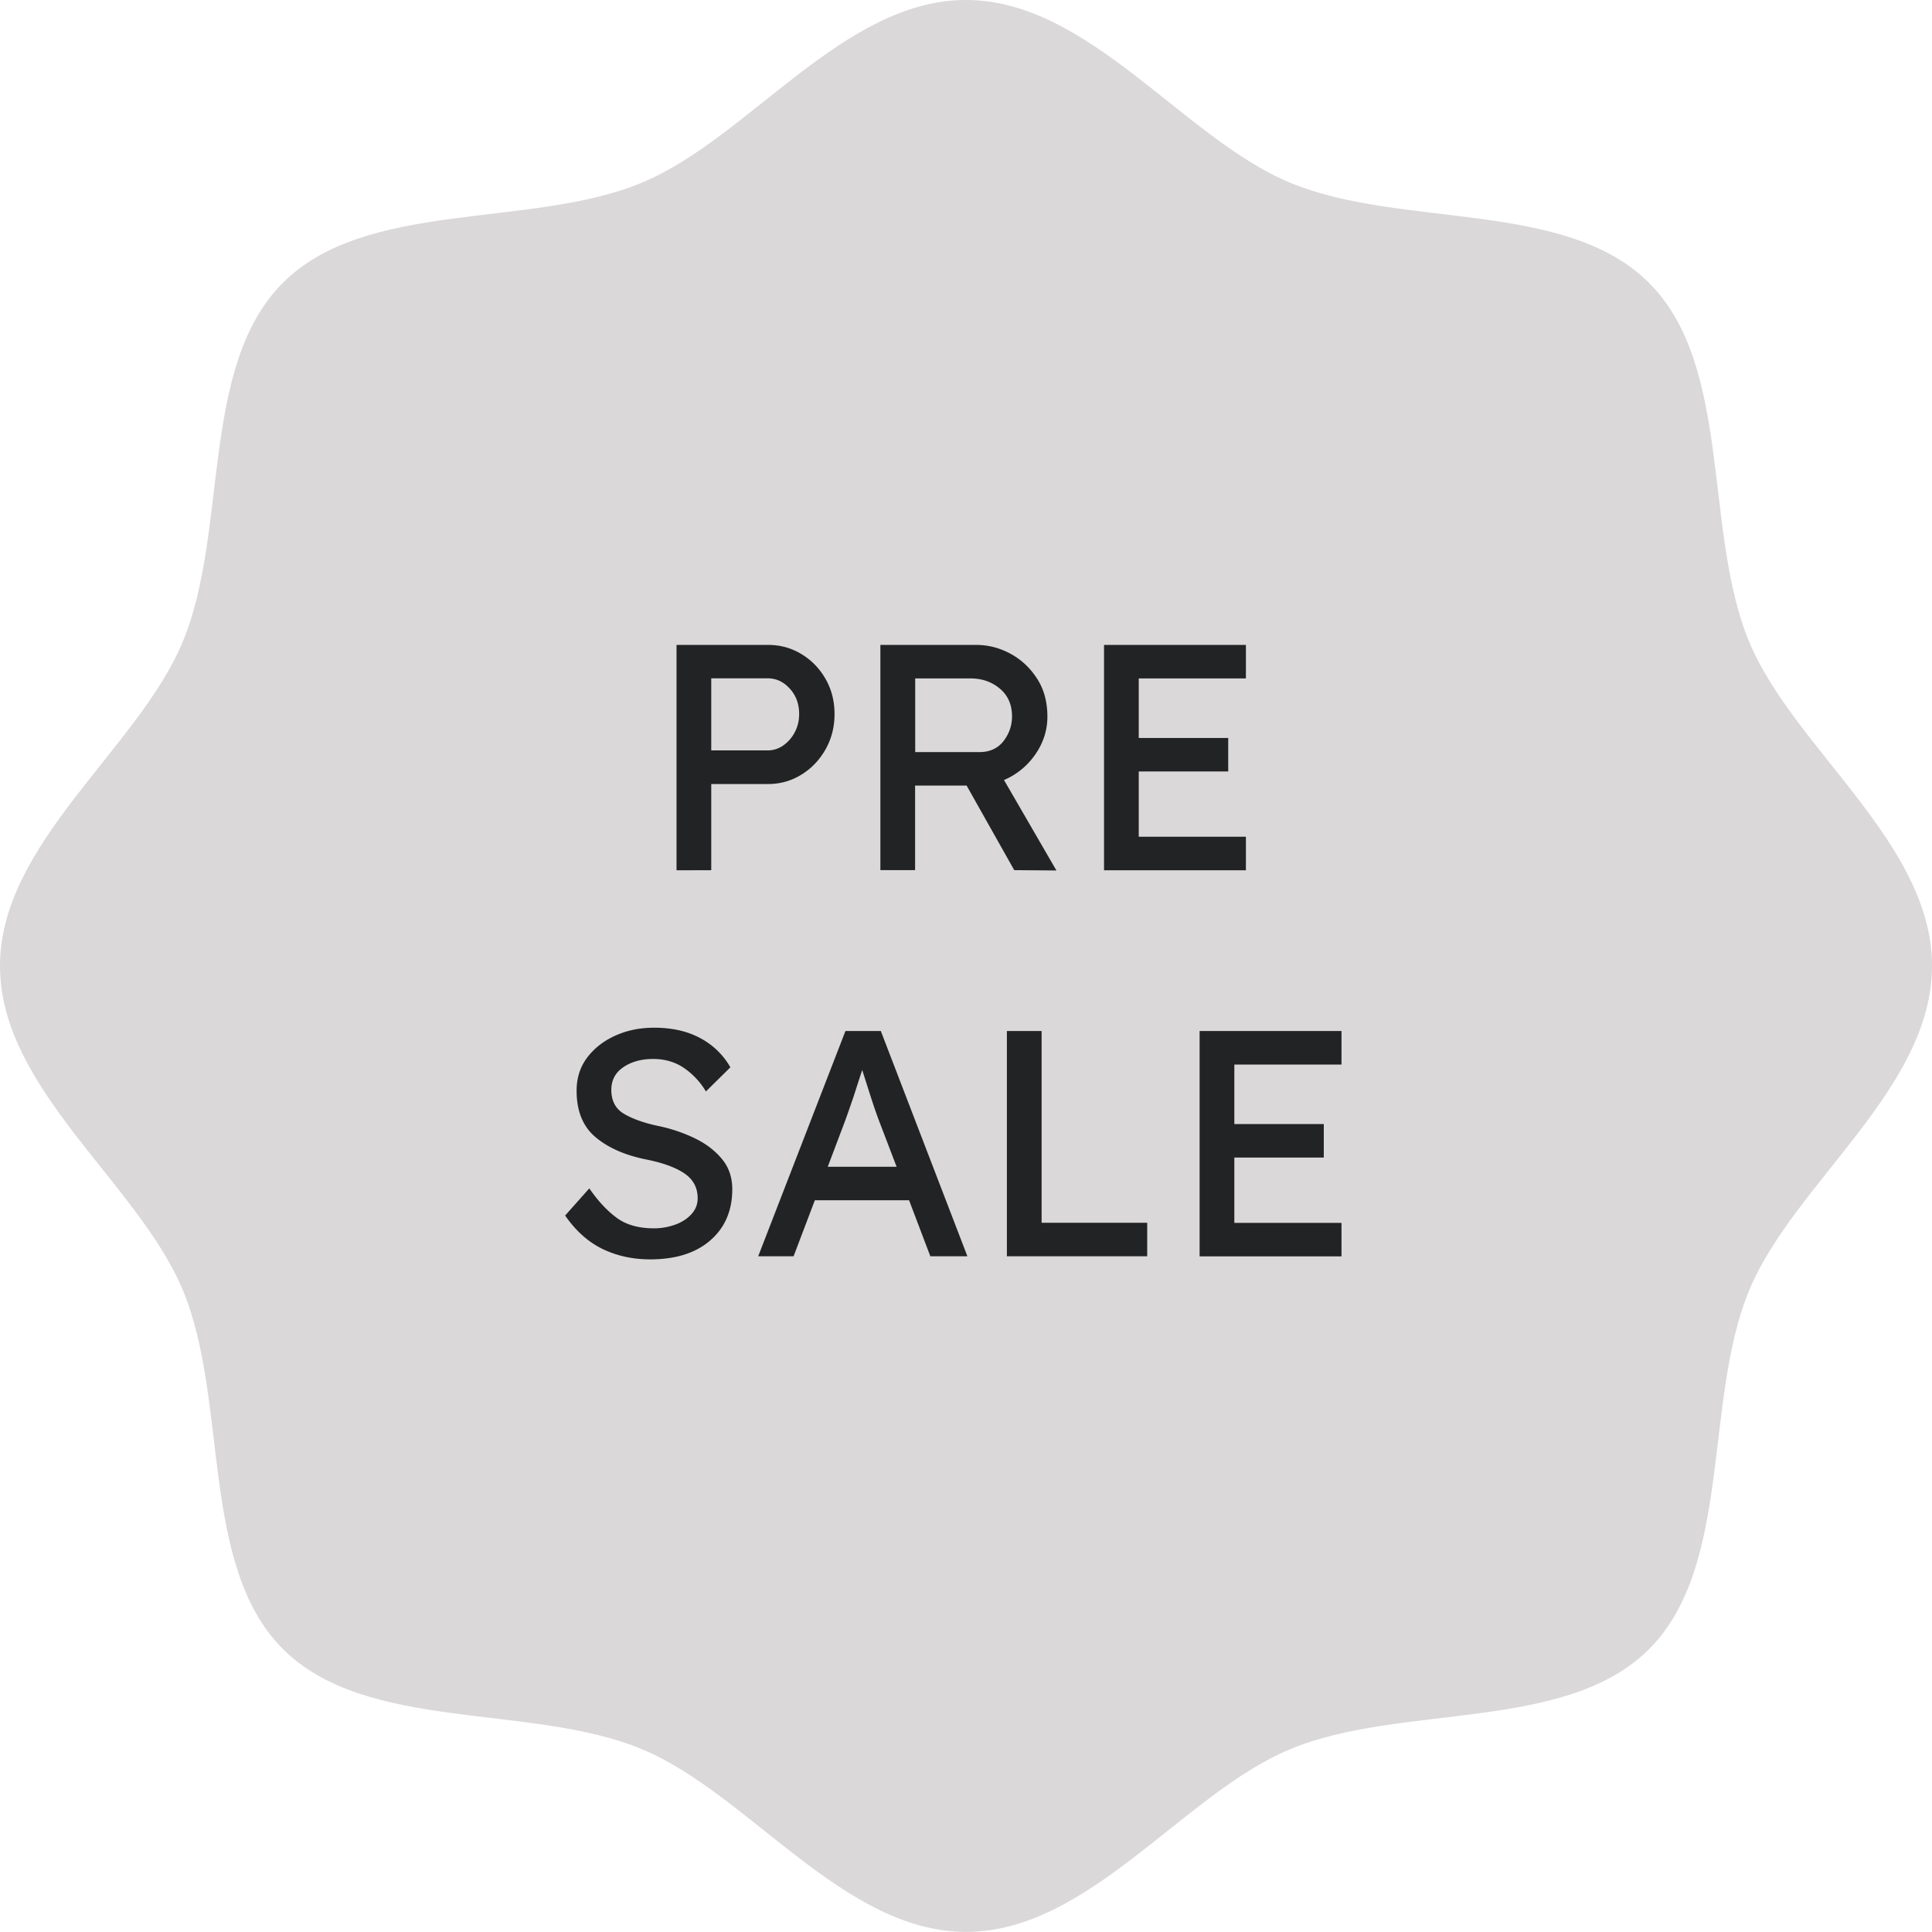
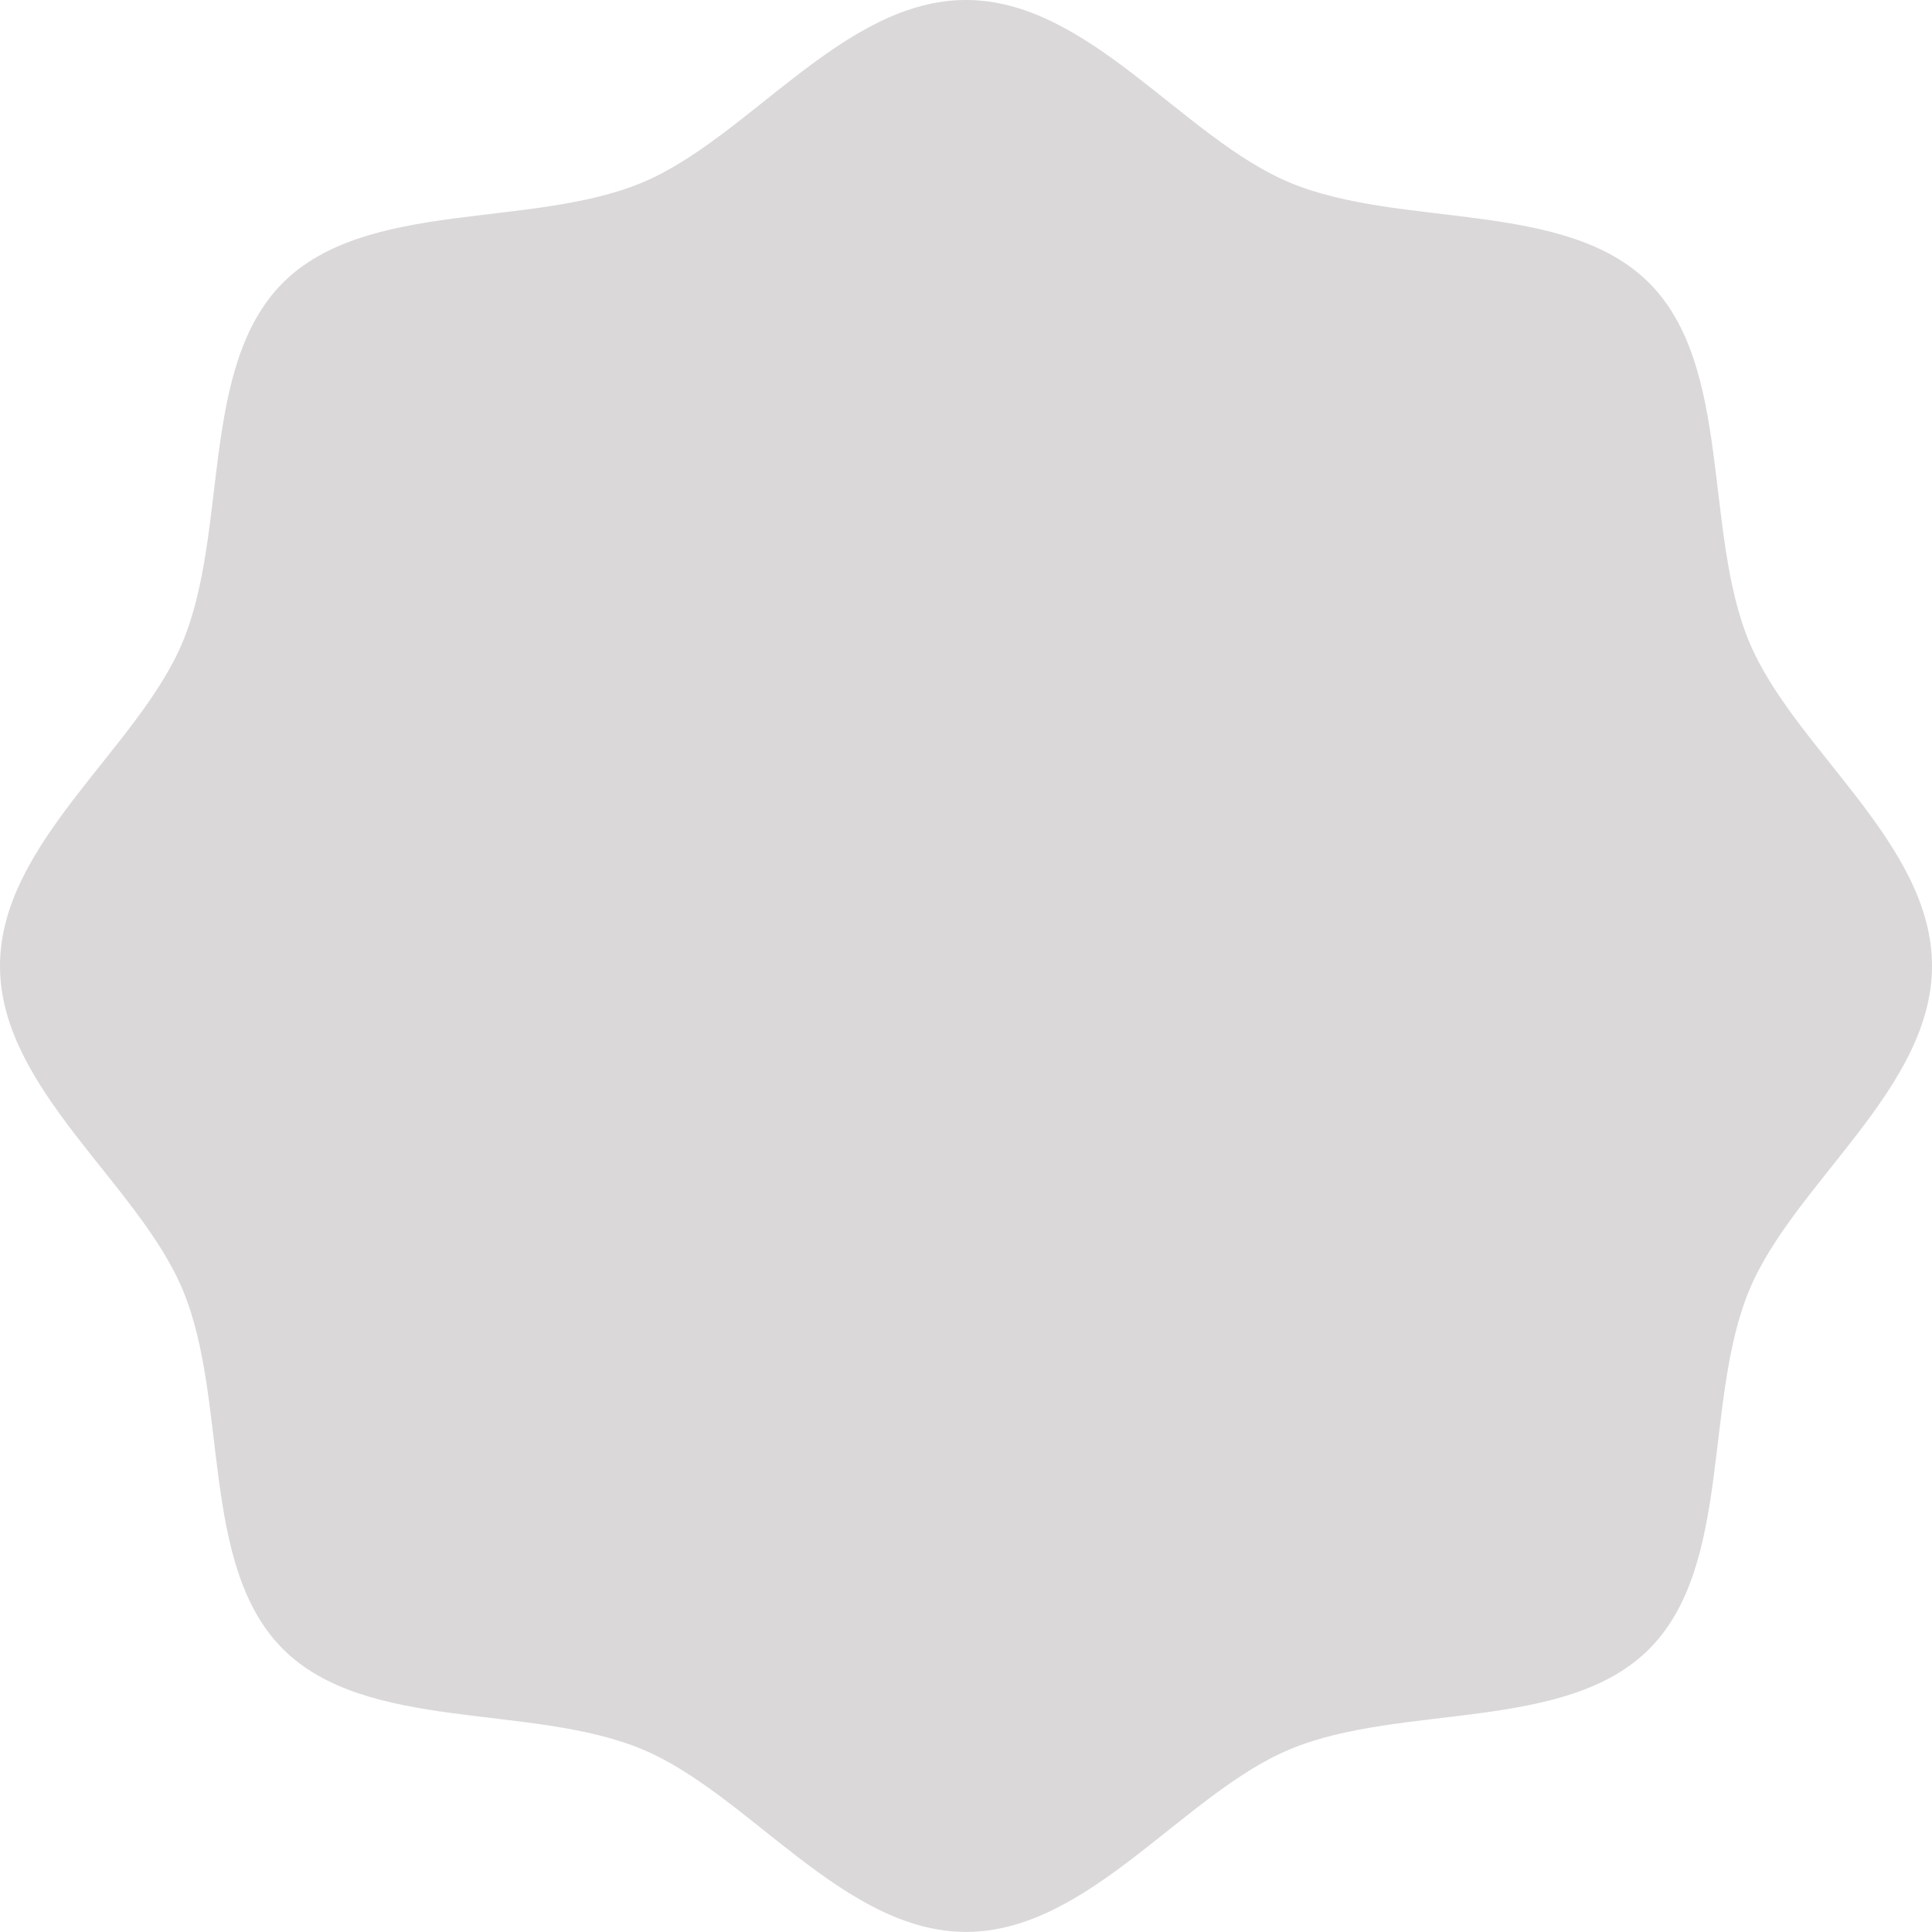
<svg xmlns="http://www.w3.org/2000/svg" xml:space="preserve" id="Layer_1" x="0" y="0" style="enable-background:new 0 0 173.63 173.63" version="1.1" viewBox="0 0 173.63 173.63">
  <style type="text/css">.st1{fill:#222324}.st28{fill:#dad8d8}</style>
  <g>
    <path d="M173.63 86.81c0 11.05-12.45 19.54-16.43 29.15-4.13 9.96-1.49 24.73-8.99 32.24-7.51 7.51-22.28 4.86-32.24 8.99-9.61 3.98-18.1 16.43-29.15 16.43-11.05 0-19.54-12.45-29.15-16.43-9.96-4.13-24.73-1.49-32.24-8.99-7.51-7.51-4.86-22.28-8.99-32.24C12.45 106.35 0 97.86 0 86.81c0-11.05 12.45-19.54 16.43-29.15 4.13-9.96 1.49-24.73 8.99-32.24 7.51-7.51 22.28-4.86 32.24-8.99C67.27 12.45 75.76 0 86.81 0c11.05 0 19.54 12.45 29.15 16.43 9.96 4.13 24.73 1.49 32.24 8.99 7.51 7.51 4.86 22.28 8.99 32.24 3.99 9.61 16.44 18.1 16.44 29.15z" class="st28" />
    <g>
-       <path d="M69.04 57.96c1.08 0 2.07.27 2.98.82.91.55 1.63 1.29 2.17 2.23S75 63 75 64.18c0 1.16-.27 2.21-.81 3.17-.54.95-1.26 1.71-2.17 2.27-.91.56-1.9.84-2.98.84h-5.12v7.75H60.8V57.96h8.24zm-.06 9.48c.52 0 .99-.15 1.42-.45.42-.3.77-.69 1.03-1.19.26-.49.39-1.04.39-1.63 0-.91-.28-1.67-.84-2.28-.56-.62-1.22-.93-2-.93h-5.06v6.48h5.06zM94.13 64.41c0 1.21-.36 2.34-1.08 3.38a6.49 6.49 0 0 1-2.82 2.31l4.71 8.13-3.79-.03-4.28-7.6h-4.63v7.6h-3.12V57.96h8.62c1.06 0 2.08.26 3.05.78s1.77 1.26 2.4 2.23c.63.96.94 2.11.94 3.44zm-6.91-3.44h-4.97v6.62h5.78c.92 0 1.64-.33 2.15-.98.51-.66.77-1.4.77-2.23 0-1.06-.37-1.89-1.1-2.5-.73-.61-1.61-.91-2.63-.91zM99.22 57.96h12.75v3.01h-9.63v5.35h8.04v3.01h-8.04v5.87h9.63v3.01H99.22V57.96zM52.96 106.8c.79 1.14 1.61 2.02 2.47 2.65.86.63 1.97.94 3.34.94.66 0 1.28-.11 1.88-.32.6-.21 1.09-.52 1.47-.93s.58-.89.58-1.45c0-.96-.41-1.72-1.23-2.26-.82-.54-1.97-.95-3.46-1.24-1.89-.39-3.39-1.06-4.51-2.01-1.12-.95-1.68-2.34-1.68-4.15 0-1.16.32-2.16.97-3.01.65-.85 1.5-1.5 2.56-1.97s2.21-.69 3.44-.69c1.6 0 2.98.31 4.13.93a6.75 6.75 0 0 1 2.72 2.63l-2.2 2.17a6.651 6.651 0 0 0-1.97-2.11c-.79-.54-1.72-.81-2.78-.81-1.06 0-1.95.25-2.67.74s-1.08 1.17-1.08 2.04c0 .98.38 1.7 1.14 2.15.76.45 1.77.81 3.02 1.08 1.14.23 2.22.59 3.24 1.07 1.02.48 1.86 1.1 2.5 1.86.65.76.97 1.68.97 2.76 0 1.93-.66 3.46-1.97 4.6-1.31 1.14-3.11 1.71-5.41 1.71-1.56 0-2.98-.31-4.27-.93-1.28-.62-2.41-1.62-3.37-3.01l2.17-2.44zM83.61 112.9l-1.91-5.03h-8.47l-1.91 5.03h-3.18l7.84-20.24h3.18l7.78 20.24h-3.33zm-7.69-12.09-1.53 4.05h6.19l-1.59-4.16c-.25-.67-.5-1.4-.75-2.18-.25-.78-.5-1.57-.75-2.36-.27.81-.53 1.62-.79 2.43-.28.8-.53 1.55-.78 2.22zM103.1 109.89v3.01H90.49V92.66h3.12v17.23h9.49zM107.81 92.66h12.75v3.01h-9.63v5.35h8.04v3.01h-8.04v5.87h9.63v3.01h-12.75V92.66z" class="st1" />
-     </g>
+       </g>
  </g>
</svg>